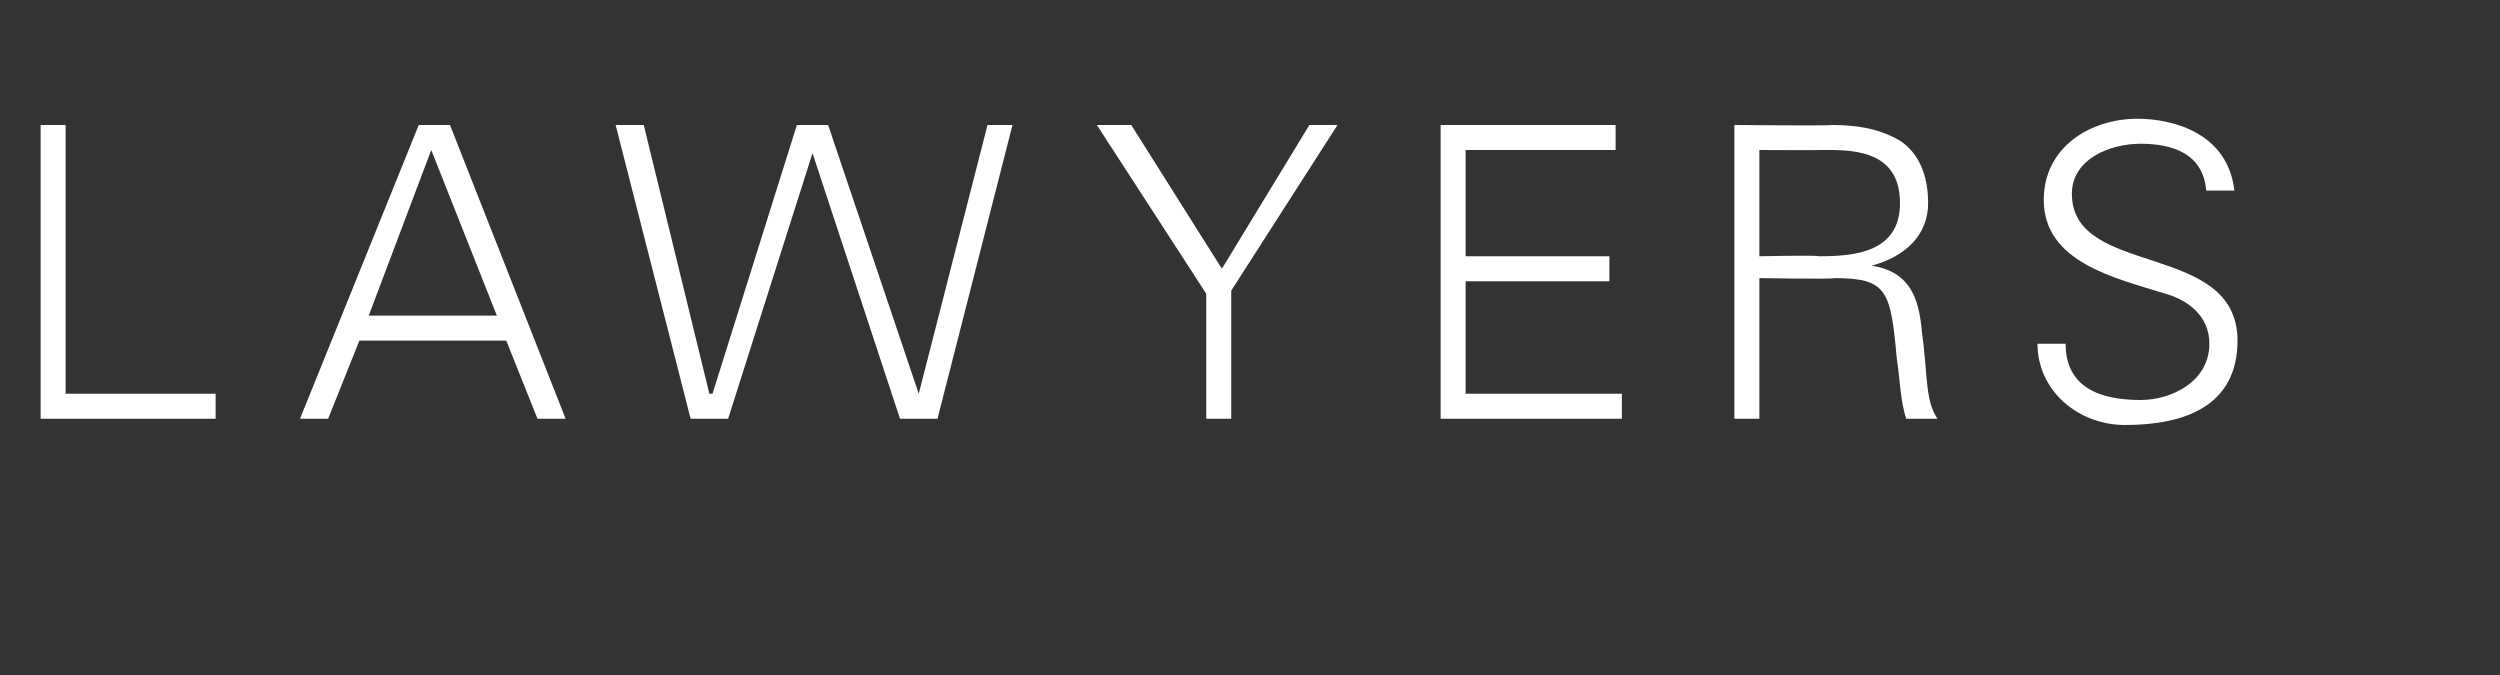
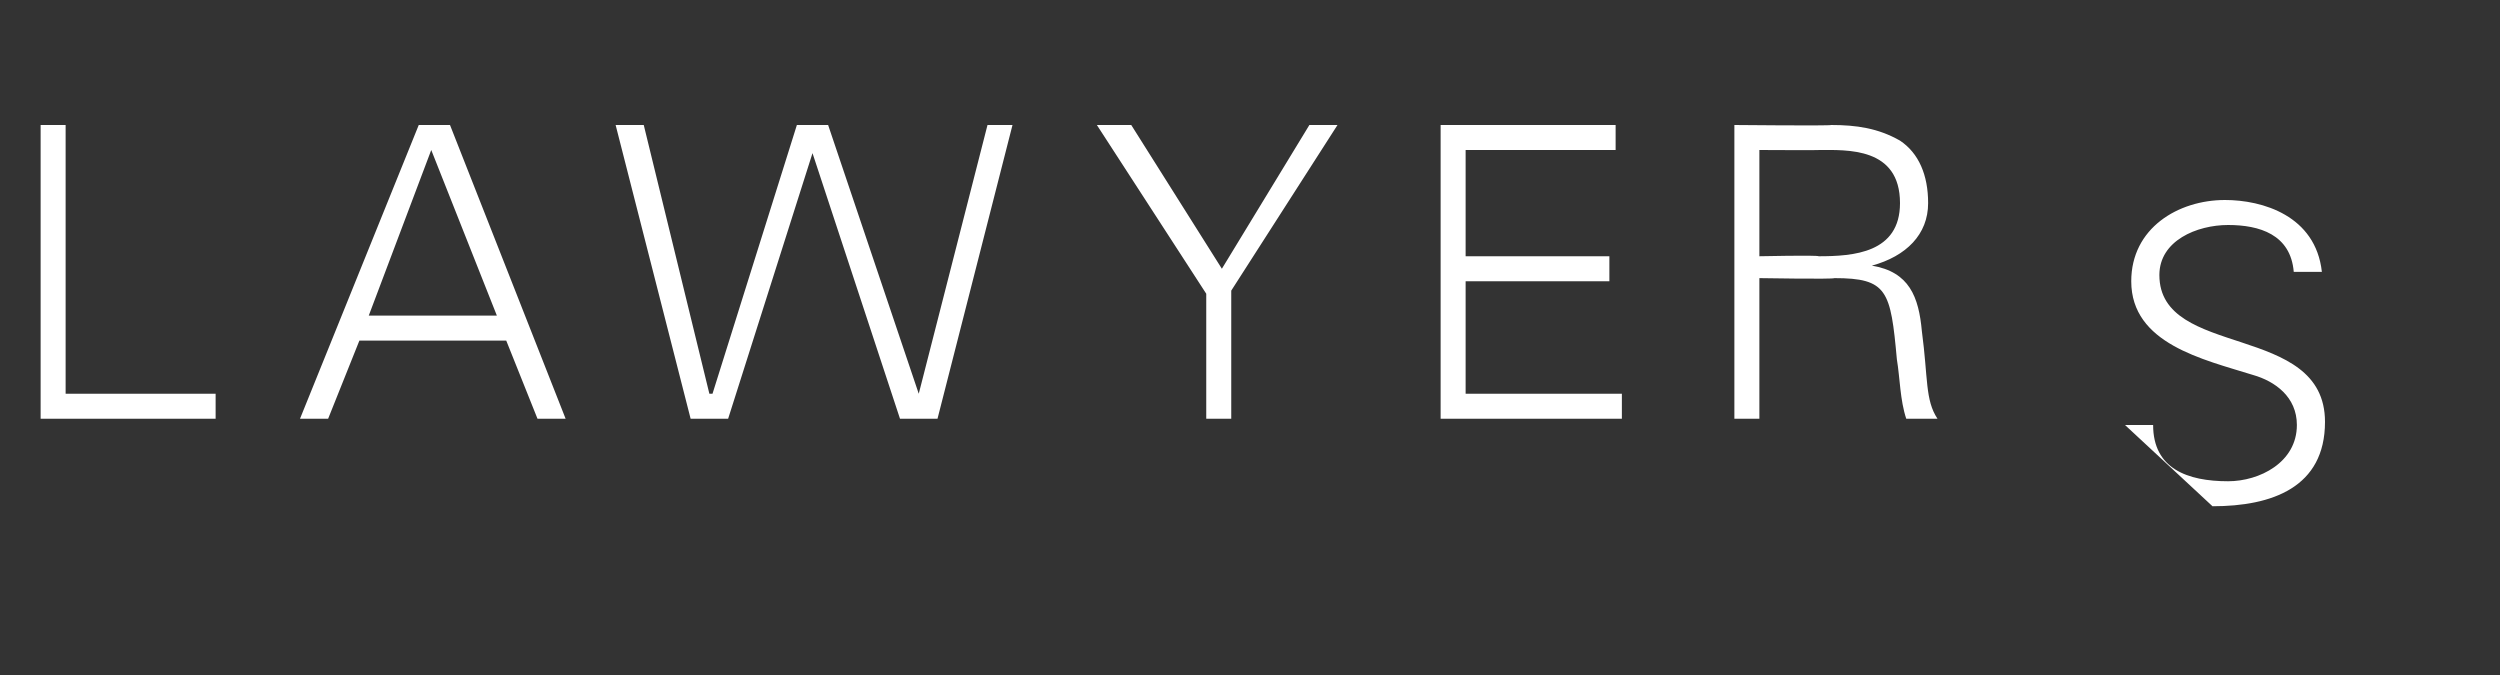
<svg xmlns="http://www.w3.org/2000/svg" version="1.1" width="80px" height="21.6px" viewBox="0 -4 80 21.6" style="top:-4px">
  <rect x="0" y="-4" width="80" height="21.6" fill="#333333" stroke="none" />
  <desc>lawyers</desc>
  <defs />
  <g id="Polygon130243">
-     <path d="m1.3 9.4l0-9.4l.8 0l0 8.6l4.8 0l0 .8l-5.6 0zm14.6-3.3l-2.1-5.3l-2 5.3l4.1 0zm-6.3 3.3l3.8-9.4l1 0l3.7 9.4l-.9 0l-1-2.5l-4.7 0l-1 2.5l-.9 0zm13.7 0l-1.2 0l-2.4-9.4l.9 0l2.1 8.6l.1 0l2.7-8.6l1 0l2.9 8.6l0 0l2.2-8.6l.8 0l-2.4 9.4l-1.2 0l-2.8-8.5l0 0l-2.7 8.5zm15.3-4l-3.5-5.4l1.1 0l2.9 4.6l2.8-4.6l.9 0l-3.4 5.3l0 4.1l-.8 0l0-4zm7.5 4l0-9.4l5.6 0l0 .8l-4.8 0l0 3.4l4.6 0l0 .8l-4.6 0l0 3.6l5 0l0 .8l-5.8 0zm12.1-5.2c1.1 0 2.6-.1 2.6-1.7c0-1.8-1.7-1.7-2.6-1.7c.04.01-1.9 0-1.9 0l0 3.4c0 0 1.85-.04 1.9 0zm-1.9 5.2l-.8 0l0-9.4c0 0 3.07.03 3.1 0c.8 0 1.5.1 2.2.5c.6.4.9 1.1.9 2c0 1-.7 1.7-1.8 2c0 0 0 0 0 0c1.2.2 1.5 1 1.6 2.1c.2 1.5.1 2.2.5 2.8c0 0-1 0-1 0c-.2-.6-.2-1.3-.3-1.9c-.2-2.2-.3-2.6-2-2.6c-.03.04-2.4 0-2.4 0l0 4.5zm11.7.2c-1.5 0-2.8-1.1-2.8-2.6c0 0 .9 0 .9 0c0 1.4 1.1 1.8 2.4 1.8c1 0 2.2-.6 2.2-1.8c0-.9-.7-1.4-1.4-1.6c-1.6-.5-3.9-1-3.9-3c0-1.7 1.5-2.6 3-2.6c1.2 0 2.9.5 3.1 2.3c0 0-.9 0-.9 0c-.1-1.2-1.1-1.5-2.1-1.5c-1 0-2.2.5-2.2 1.6c0 2.7 5.3 1.5 5.3 4.7c0 2.1-1.7 2.7-3.6 2.7z" stroke="none" fill="#fff" />
+     <path d="m1.3 9.4l0-9.4l.8 0l0 8.6l4.8 0l0 .8l-5.6 0zm14.6-3.3l-2.1-5.3l-2 5.3l4.1 0zm-6.3 3.3l3.8-9.4l1 0l3.7 9.4l-.9 0l-1-2.5l-4.7 0l-1 2.5l-.9 0zm13.7 0l-1.2 0l-2.4-9.4l.9 0l2.1 8.6l.1 0l2.7-8.6l1 0l2.9 8.6l0 0l2.2-8.6l.8 0l-2.4 9.4l-1.2 0l-2.8-8.5l0 0l-2.7 8.5zm15.3-4l-3.5-5.4l1.1 0l2.9 4.6l2.8-4.6l.9 0l-3.4 5.3l0 4.1l-.8 0l0-4zm7.5 4l0-9.4l5.6 0l0 .8l-4.8 0l0 3.4l4.6 0l0 .8l-4.6 0l0 3.6l5 0l0 .8l-5.8 0zm12.1-5.2c1.1 0 2.6-.1 2.6-1.7c0-1.8-1.7-1.7-2.6-1.7c.04.01-1.9 0-1.9 0l0 3.4c0 0 1.85-.04 1.9 0zm-1.9 5.2l-.8 0l0-9.4c0 0 3.07.03 3.1 0c.8 0 1.5.1 2.2.5c.6.4.9 1.1.9 2c0 1-.7 1.7-1.8 2c0 0 0 0 0 0c1.2.2 1.5 1 1.6 2.1c.2 1.5.1 2.2.5 2.8c0 0-1 0-1 0c-.2-.6-.2-1.3-.3-1.9c-.2-2.2-.3-2.6-2-2.6c-.03.04-2.4 0-2.4 0l0 4.5zm11.7.2c0 0 .9 0 .9 0c0 1.4 1.1 1.8 2.4 1.8c1 0 2.2-.6 2.2-1.8c0-.9-.7-1.4-1.4-1.6c-1.6-.5-3.9-1-3.9-3c0-1.7 1.5-2.6 3-2.6c1.2 0 2.9.5 3.1 2.3c0 0-.9 0-.9 0c-.1-1.2-1.1-1.5-2.1-1.5c-1 0-2.2.5-2.2 1.6c0 2.7 5.3 1.5 5.3 4.7c0 2.1-1.7 2.7-3.6 2.7z" stroke="none" fill="#fff" />
  </g>
</svg>